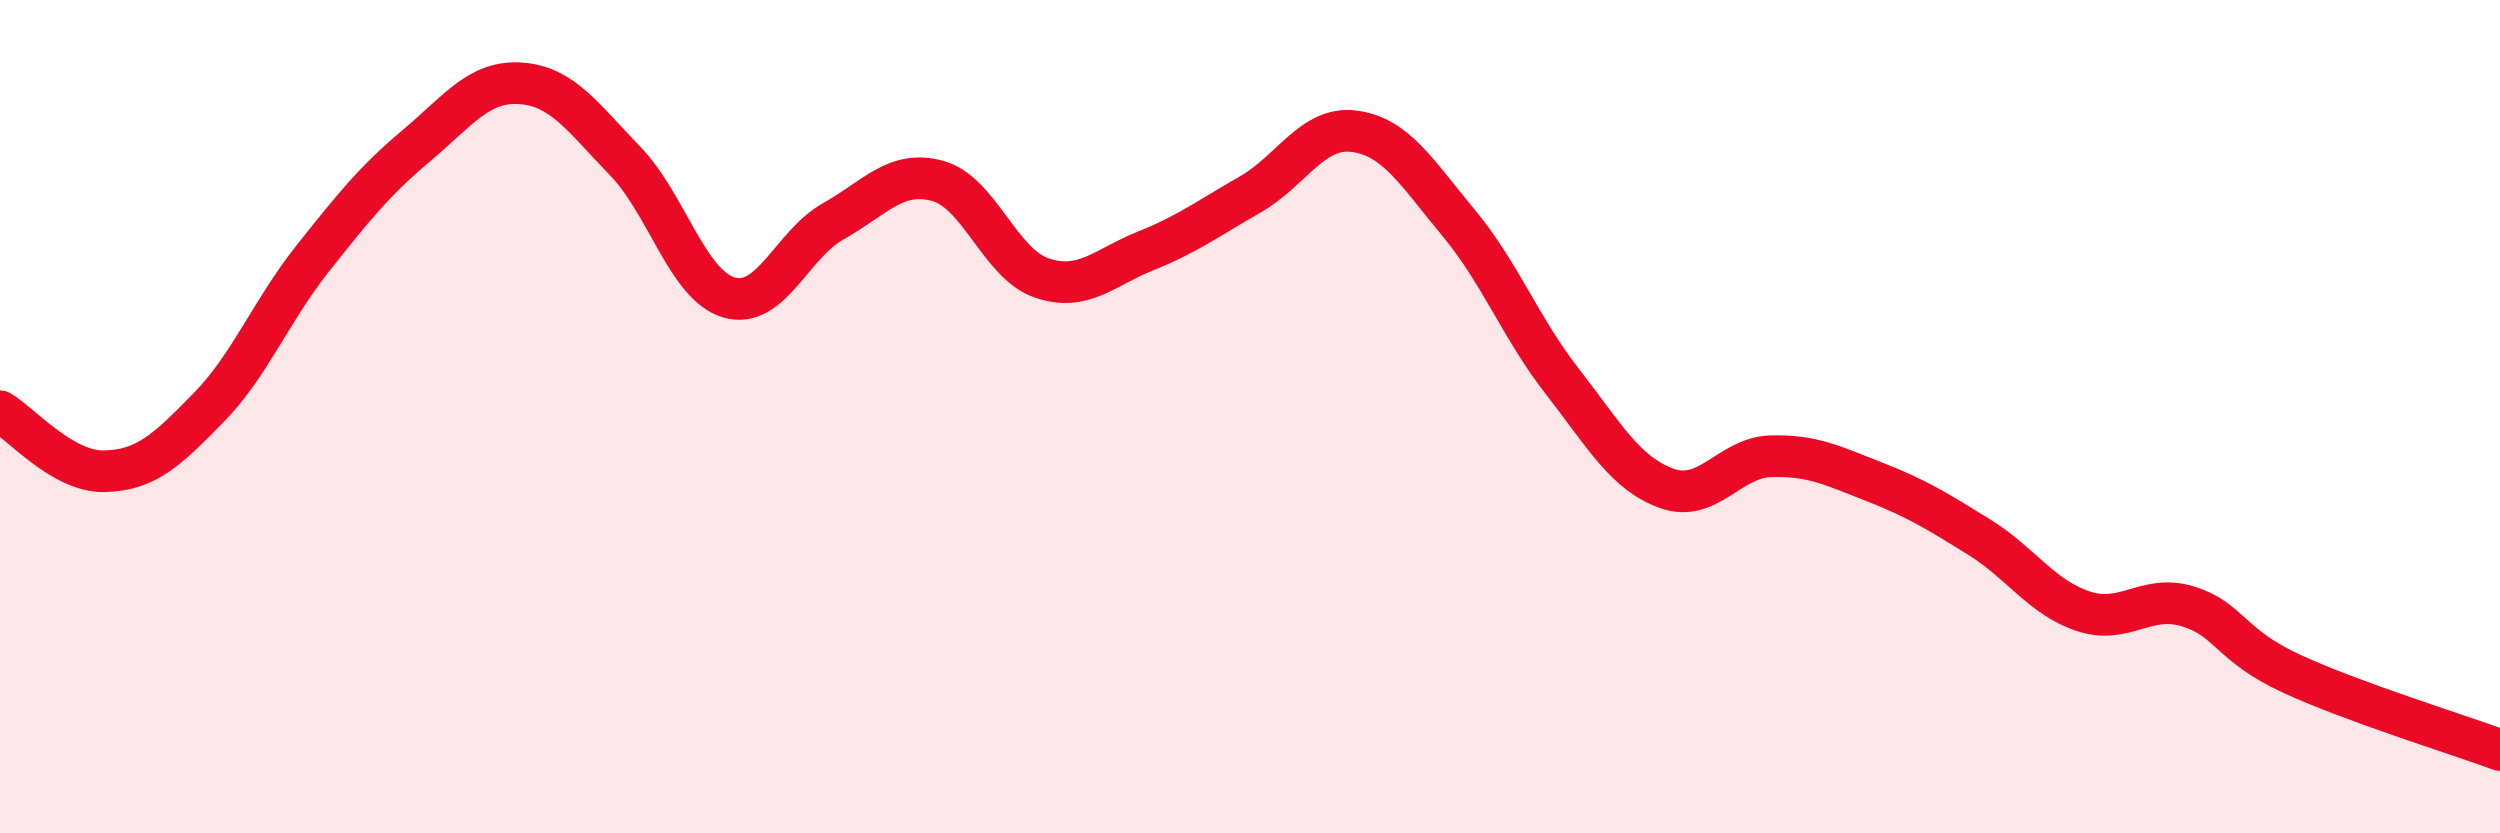
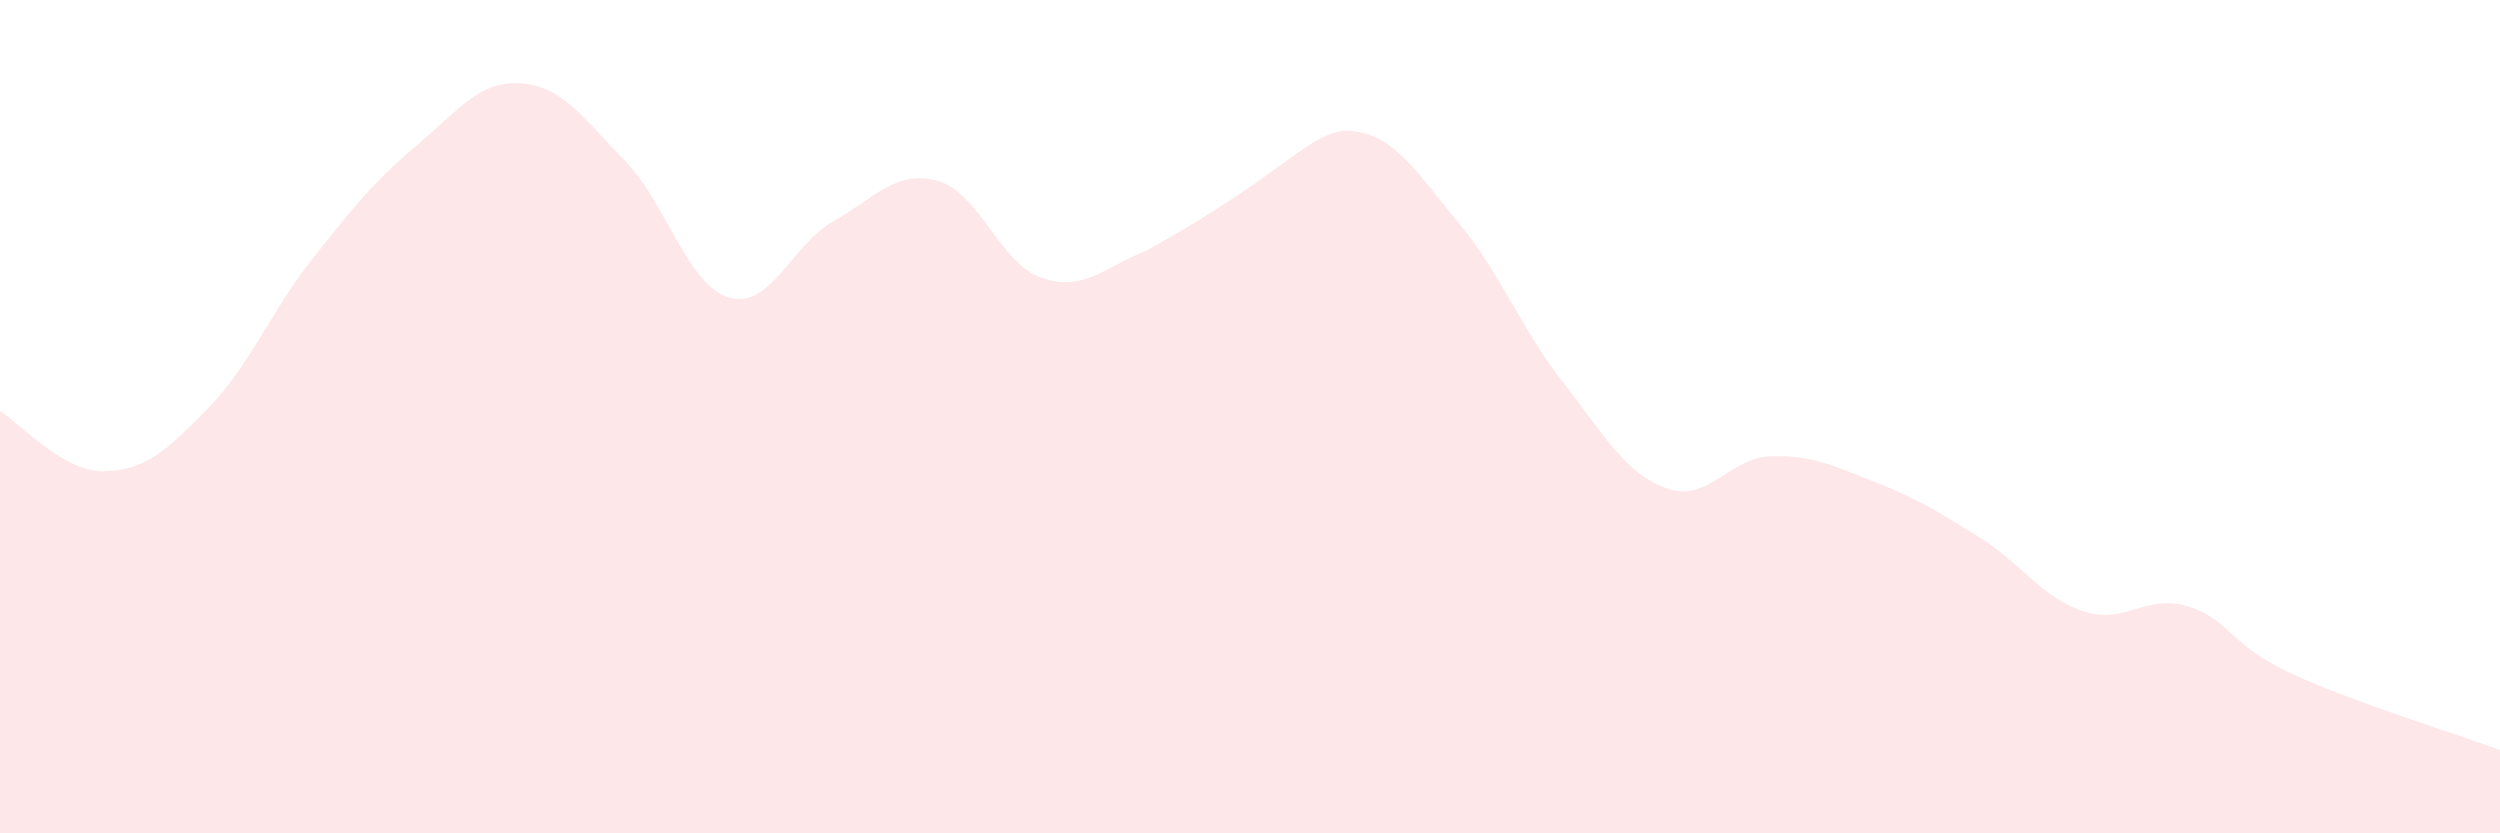
<svg xmlns="http://www.w3.org/2000/svg" width="60" height="20" viewBox="0 0 60 20">
-   <path d="M 0,9.87 C 0.5,10.16 1.5,11.33 2.5,11.31 C 3.5,11.29 4,10.81 5,9.79 C 6,8.77 6.5,7.47 7.5,6.21 C 8.5,4.95 9,4.33 10,3.49 C 11,2.65 11.5,1.93 12.5,2 C 13.5,2.07 14,2.83 15,3.86 C 16,4.89 16.5,6.85 17.5,7.14 C 18.5,7.43 19,5.87 20,5.31 C 21,4.75 21.5,4.07 22.5,4.34 C 23.5,4.61 24,6.33 25,6.67 C 26,7.01 26.5,6.42 27.5,6.02 C 28.5,5.62 29,5.24 30,4.67 C 31,4.1 31.5,3.02 32.5,3.15 C 33.5,3.28 34,4.14 35,5.34 C 36,6.54 36.5,7.88 37.5,9.16 C 38.5,10.44 39,11.36 40,11.72 C 41,12.08 41.5,10.98 42.5,10.95 C 43.5,10.92 44,11.18 45,11.57 C 46,11.96 46.5,12.27 47.5,12.89 C 48.5,13.51 49,14.34 50,14.67 C 51,15 51.5,14.25 52.5,14.55 C 53.5,14.85 53.5,15.48 55,16.17 C 56.5,16.86 59,17.63 60,18L60 20L0 20Z" fill="#EB0A25" opacity="0.1" stroke-linecap="round" stroke-linejoin="round" />
-   <path d="M 0,9.87 C 0.5,10.16 1.5,11.33 2.5,11.31 C 3.5,11.29 4,10.81 5,9.79 C 6,8.77 6.5,7.47 7.5,6.21 C 8.5,4.95 9,4.33 10,3.49 C 11,2.65 11.5,1.93 12.5,2 C 13.5,2.07 14,2.83 15,3.86 C 16,4.89 16.5,6.85 17.5,7.14 C 18.5,7.43 19,5.87 20,5.31 C 21,4.75 21.5,4.07 22.5,4.34 C 23.5,4.61 24,6.33 25,6.67 C 26,7.01 26.5,6.42 27.5,6.02 C 28.5,5.62 29,5.24 30,4.67 C 31,4.1 31.5,3.02 32.5,3.15 C 33.5,3.28 34,4.14 35,5.34 C 36,6.54 36.5,7.88 37.5,9.16 C 38.5,10.44 39,11.36 40,11.72 C 41,12.08 41.5,10.98 42.5,10.95 C 43.5,10.92 44,11.18 45,11.57 C 46,11.96 46.5,12.27 47.5,12.89 C 48.5,13.51 49,14.34 50,14.67 C 51,15 51.5,14.25 52.5,14.55 C 53.5,14.85 53.5,15.48 55,16.17 C 56.5,16.86 59,17.63 60,18" stroke="#EB0A25" stroke-width="1" fill="none" stroke-linecap="round" stroke-linejoin="round" />
+   <path d="M 0,9.87 C 0.5,10.16 1.5,11.33 2.5,11.31 C 3.5,11.29 4,10.81 5,9.79 C 6,8.77 6.5,7.47 7.5,6.21 C 8.5,4.95 9,4.33 10,3.49 C 11,2.65 11.5,1.93 12.5,2 C 13.5,2.07 14,2.83 15,3.86 C 16,4.89 16.5,6.85 17.5,7.14 C 18.5,7.43 19,5.87 20,5.31 C 21,4.75 21.5,4.07 22.5,4.34 C 23.5,4.61 24,6.33 25,6.67 C 26,7.01 26.5,6.42 27.5,6.02 C 31,4.1 31.5,3.02 32.5,3.15 C 33.5,3.28 34,4.14 35,5.34 C 36,6.54 36.5,7.88 37.5,9.16 C 38.5,10.44 39,11.36 40,11.72 C 41,12.08 41.5,10.98 42.5,10.95 C 43.5,10.92 44,11.18 45,11.57 C 46,11.96 46.5,12.27 47.5,12.89 C 48.5,13.51 49,14.34 50,14.67 C 51,15 51.5,14.25 52.5,14.55 C 53.5,14.85 53.5,15.48 55,16.17 C 56.5,16.86 59,17.63 60,18L60 20L0 20Z" fill="#EB0A25" opacity="0.1" stroke-linecap="round" stroke-linejoin="round" />
</svg>